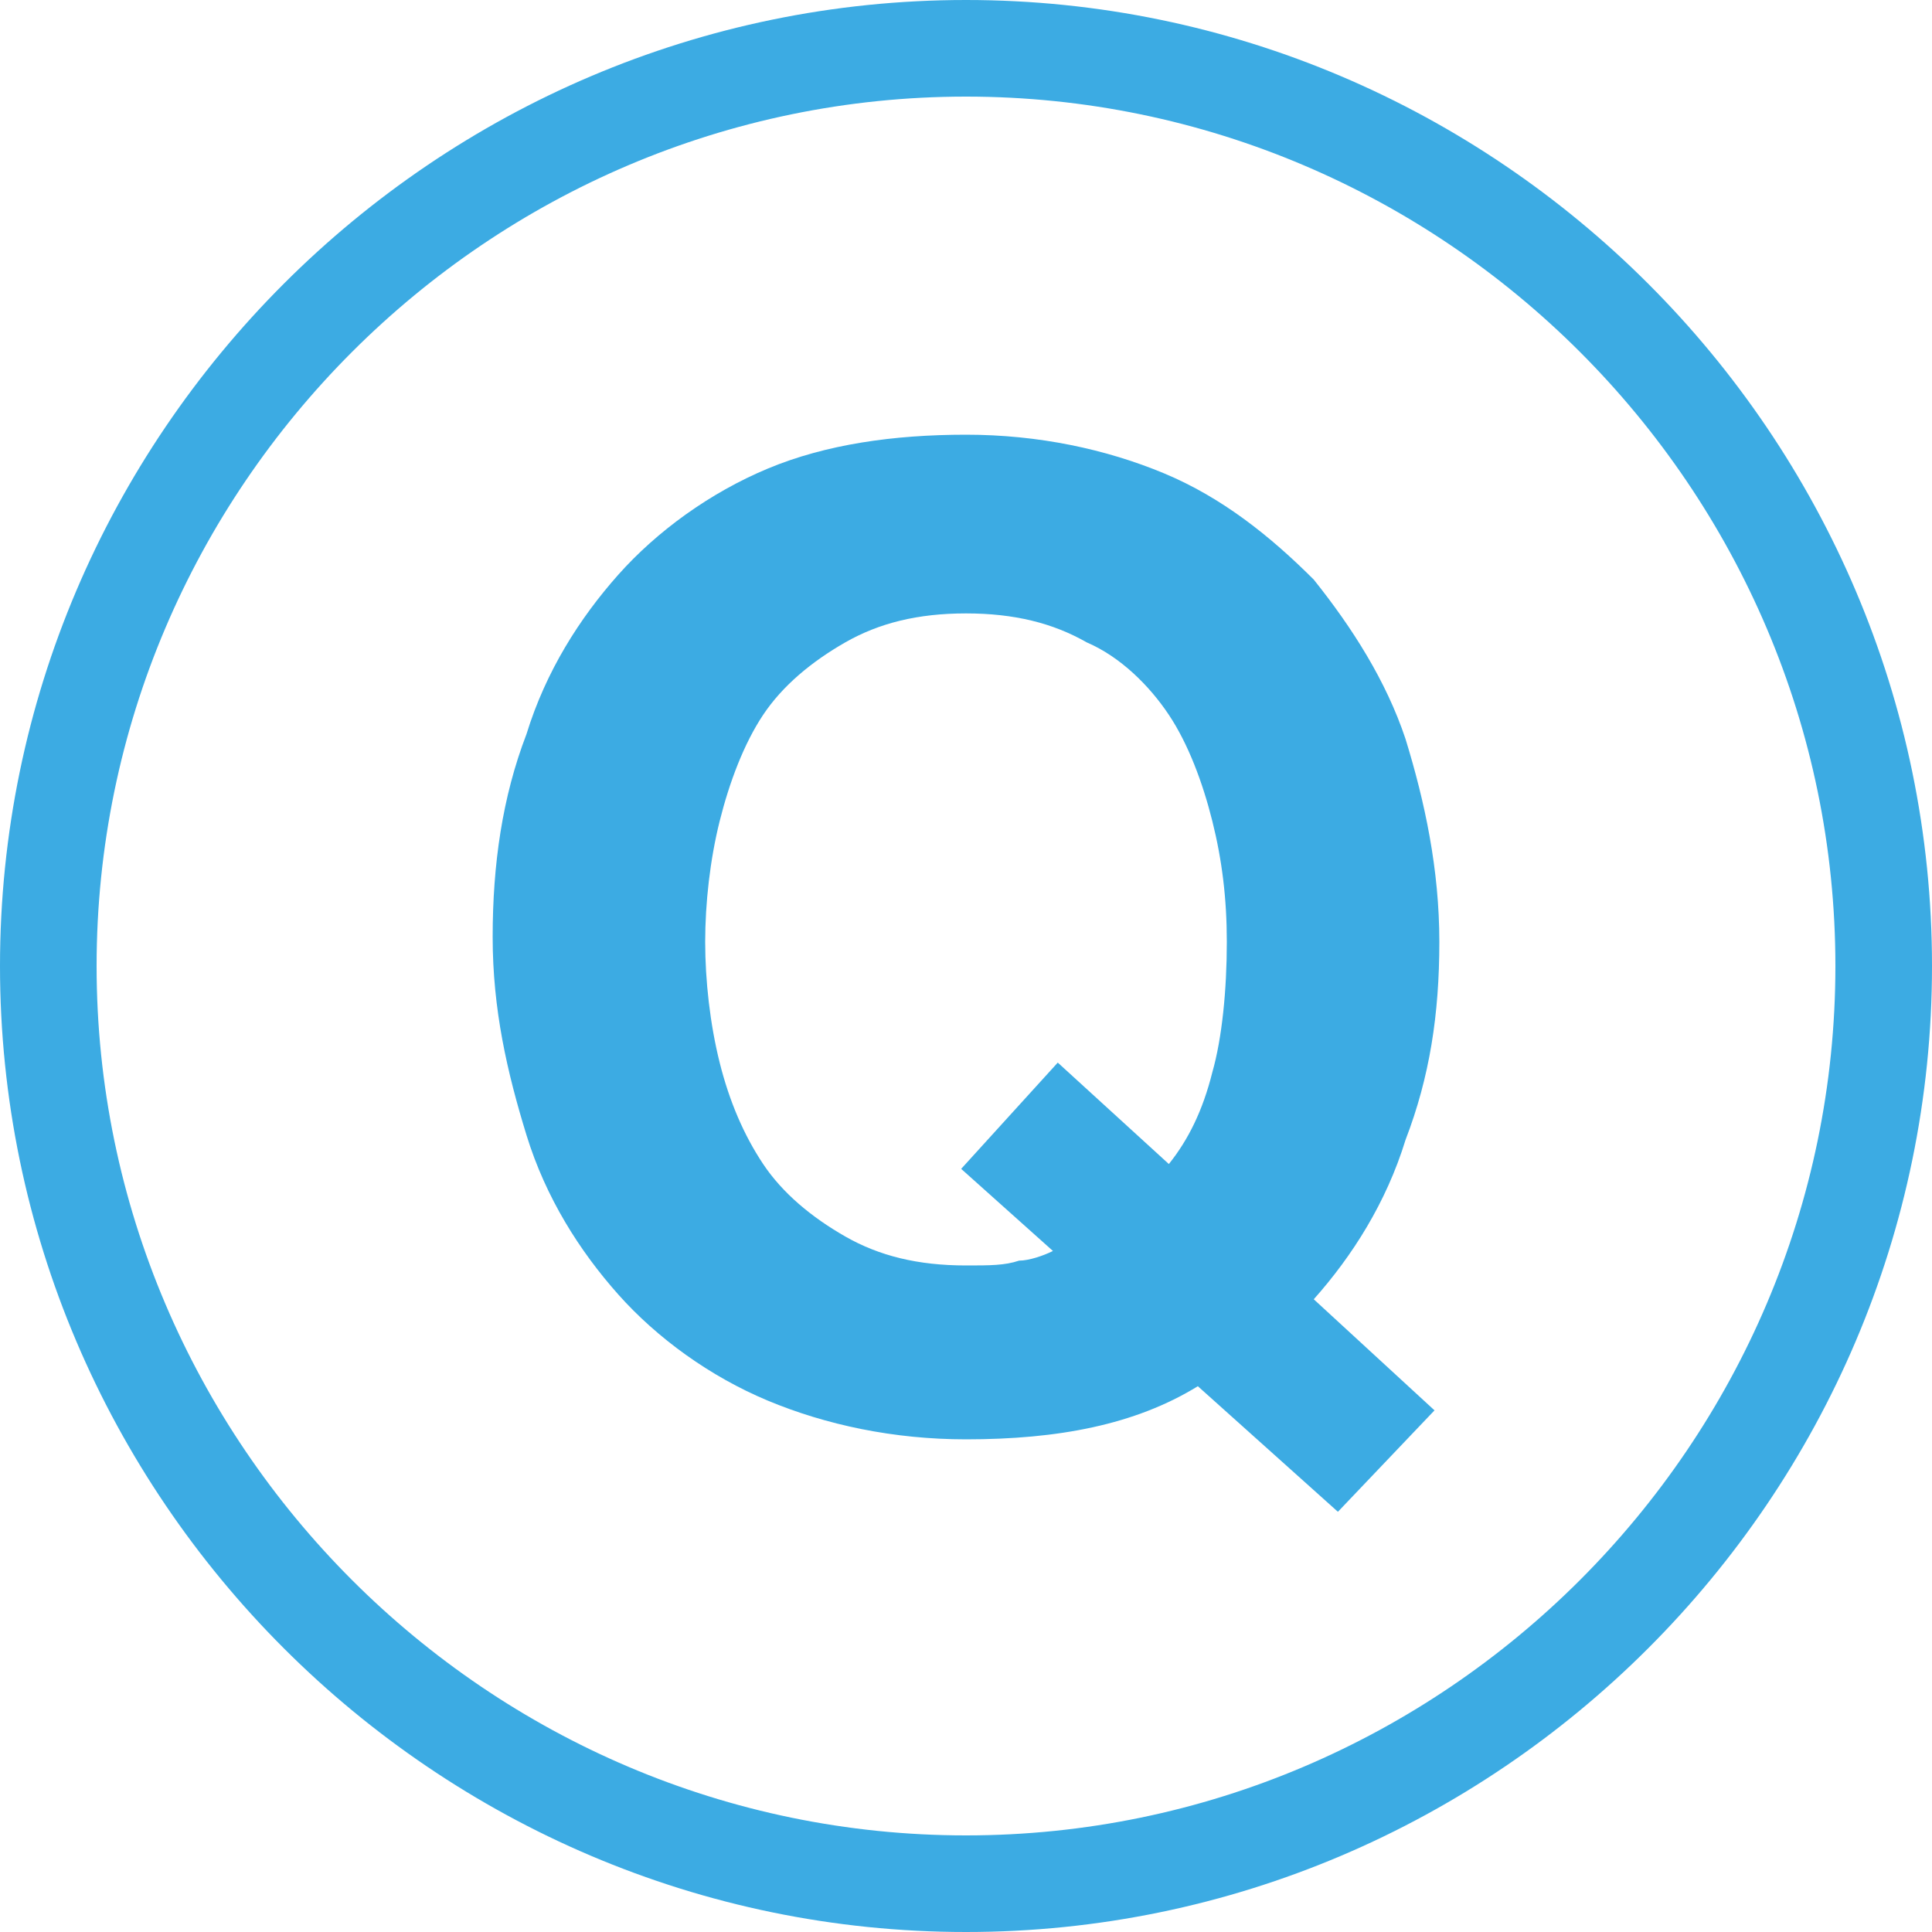
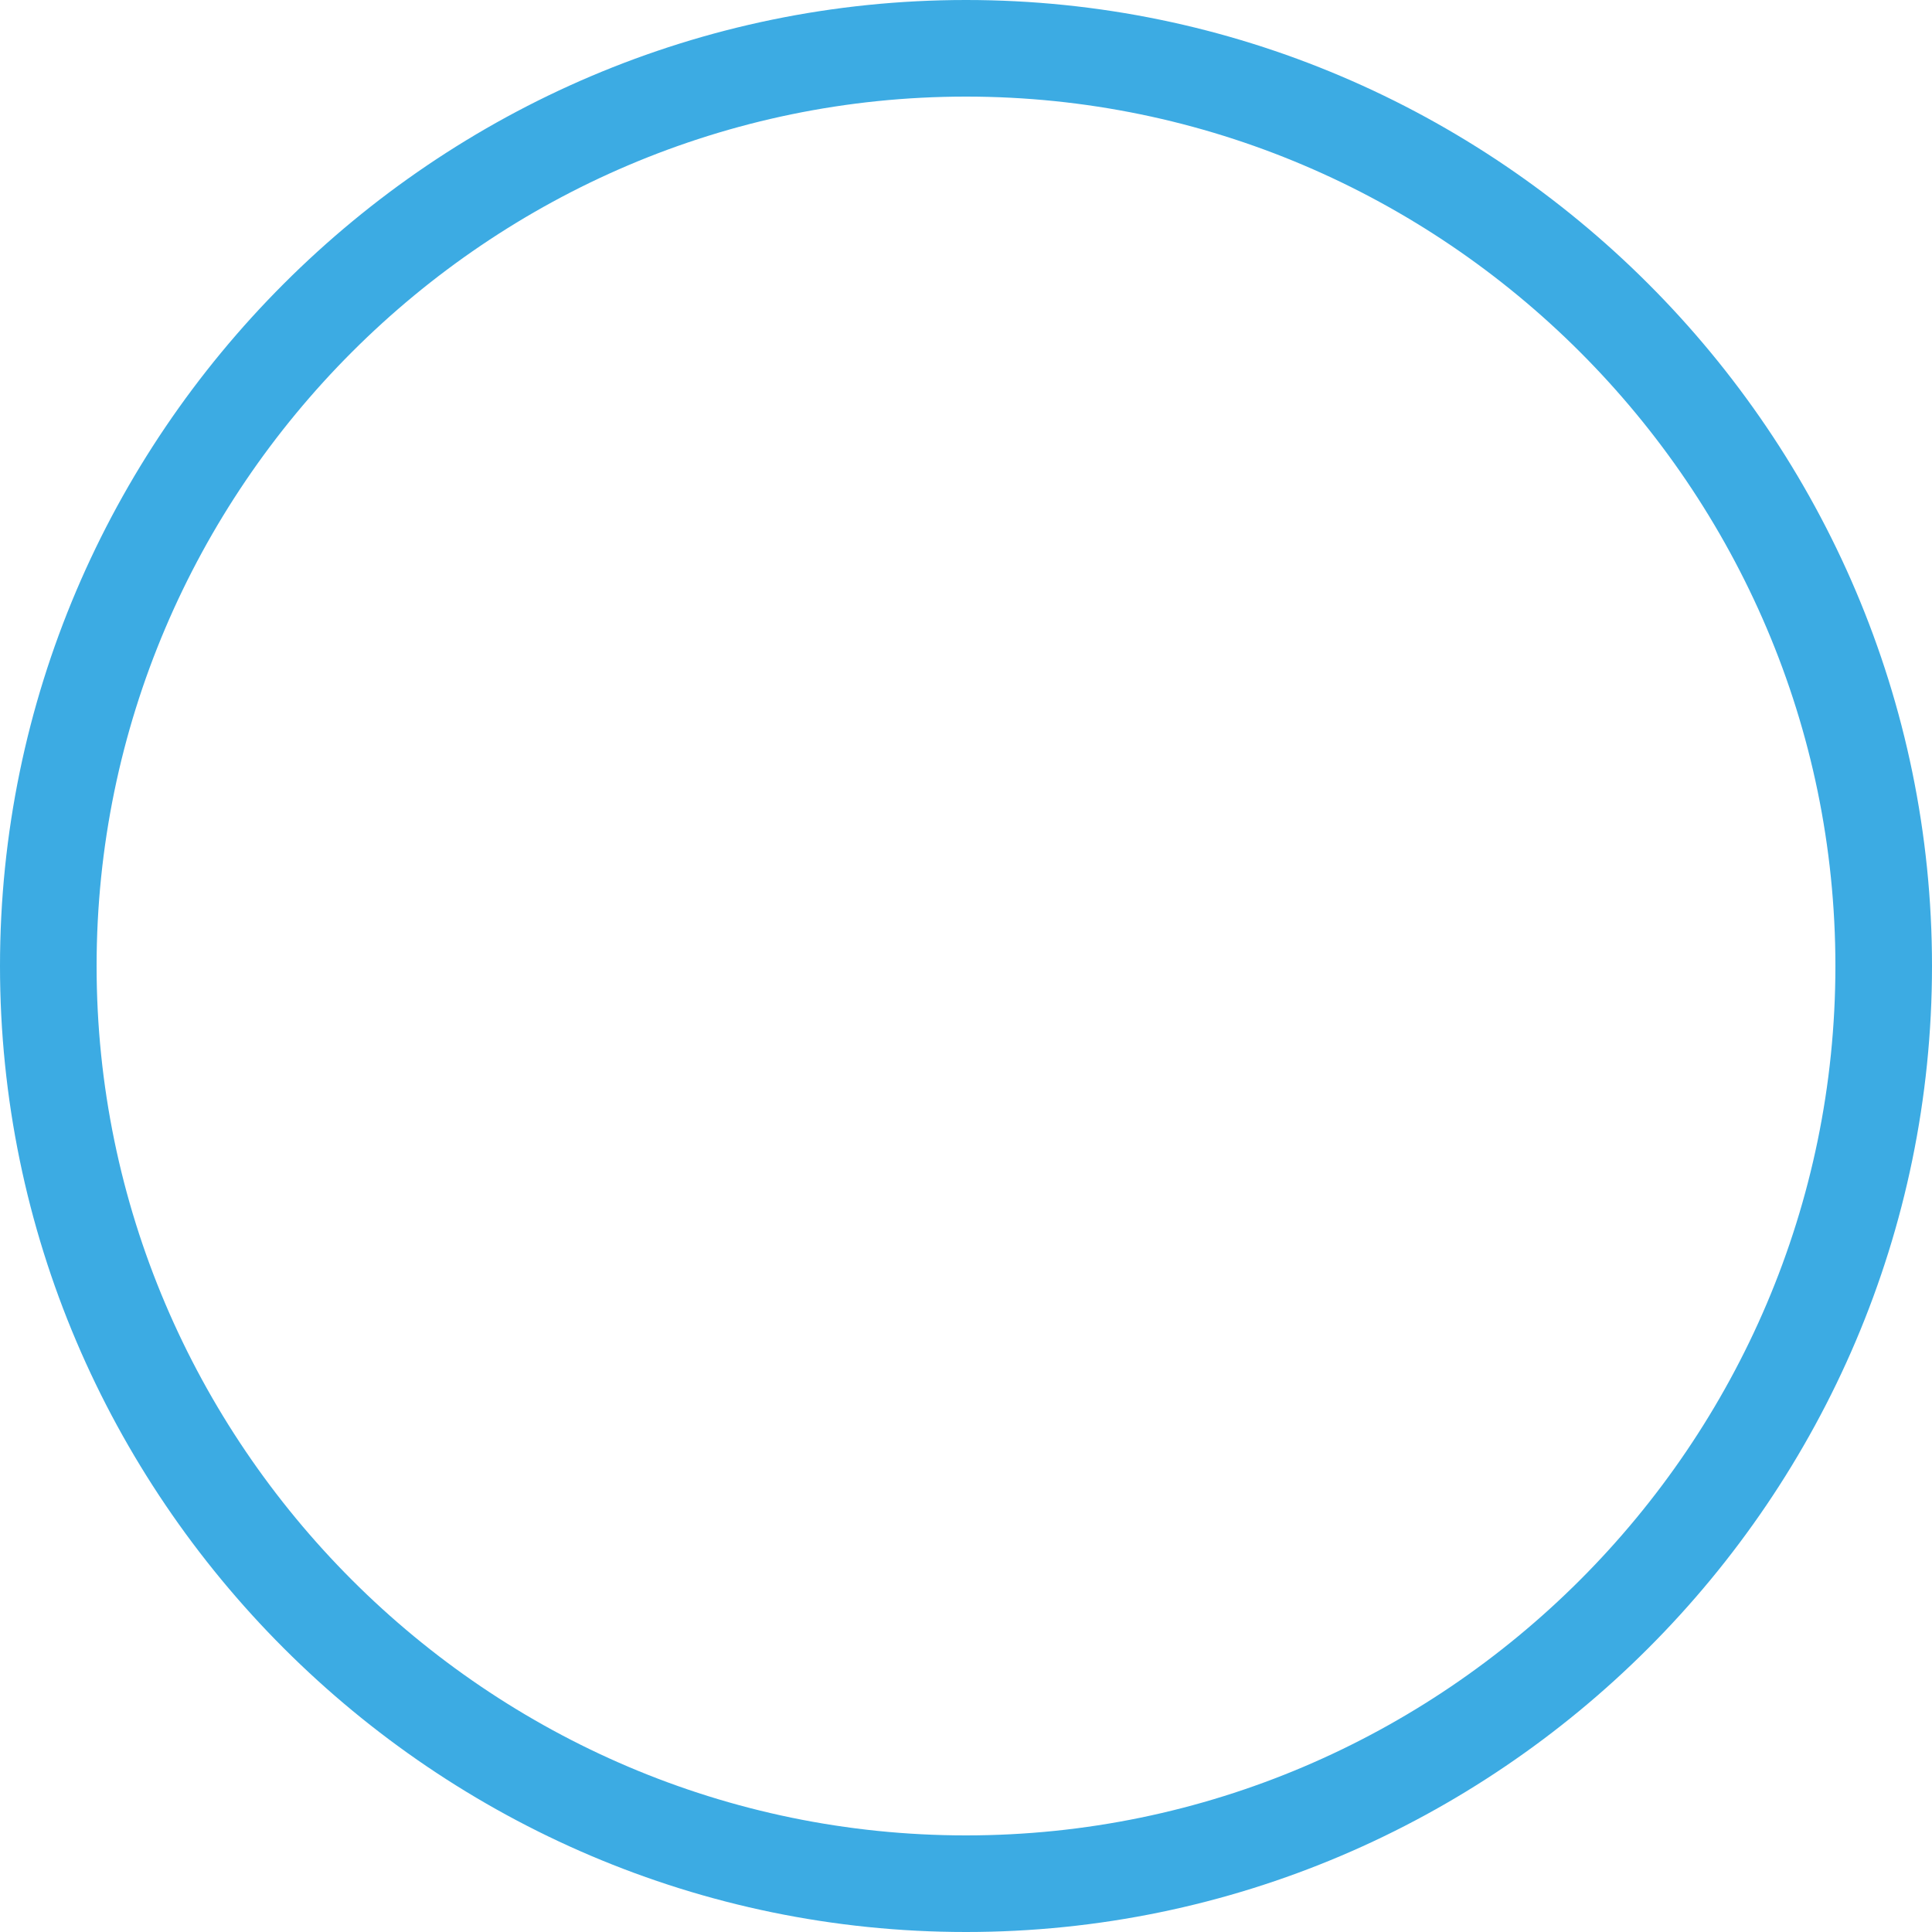
<svg xmlns="http://www.w3.org/2000/svg" version="1.1" id="レイヤー_1" x="0px" y="0px" width="40px" height="40px" viewBox="0 0 40 40" style="enable-background:new 0 0 40 40;" xml:space="preserve">
  <style type="text/css">
	.st0{fill:#3CABE3;}
</style>
  <g>
    <g>
-       <path class="st0" d="M20,2c9.9,0,18,8.1,18,18s-8.1,18-18,18S2,29.9,2,20S10.1,2,20,2 M20,0C9,0,0,9,0,20s9,20,20,20s20-9,20-20    S31,0,20,0L20,0z" />
+       <path class="st0" d="M20,2c9.9,0,18,8.1,18,18s-8.1,18-18,18S2,29.9,2,20S10.1,2,20,2 M20,0C9,0,0,9,0,20s9,20,20,20s20-9,20-20    S31,0,20,0L20,0" />
    </g>
    <g>
      <g>
-         <path class="st0" d="M24.8,28.7c-1.3,0.8-2.9,1.1-4.8,1.1c-1.5,0-2.9-0.3-4.1-0.8c-1.2-0.5-2.3-1.3-3.1-2.2     c-0.8-0.9-1.5-2-1.9-3.3c-0.4-1.3-0.7-2.6-0.7-4.1c0-1.5,0.2-2.9,0.7-4.2c0.4-1.3,1.1-2.4,1.9-3.3s1.9-1.7,3.1-2.2S18.5,9,20,9     c1.5,0,2.9,0.3,4.1,0.8c1.2,0.5,2.2,1.3,3.1,2.2c0.8,1,1.5,2.1,1.9,3.3c0.4,1.3,0.7,2.7,0.7,4.2c0,1.5-0.2,2.8-0.7,4.1     c-0.4,1.3-1.1,2.4-1.9,3.3l2.5,2.3l-2,2.1L24.8,28.7z M24.2,24.1c0.4-0.5,0.7-1.1,0.9-1.9c0.2-0.7,0.3-1.7,0.3-2.7     c0-0.9-0.1-1.7-0.3-2.5c-0.2-0.8-0.5-1.6-0.9-2.2c-0.4-0.6-1-1.2-1.7-1.5c-0.7-0.4-1.5-0.6-2.5-0.6s-1.8,0.2-2.5,0.6     c-0.7,0.4-1.3,0.9-1.7,1.5c-0.4,0.6-0.7,1.4-0.9,2.2c-0.2,0.8-0.3,1.7-0.3,2.5c0,0.8,0.1,1.7,0.3,2.5s0.5,1.5,0.9,2.1     s1,1.1,1.7,1.5c0.7,0.4,1.5,0.6,2.5,0.6c0.5,0,0.8,0,1.1-0.1c0.2,0,0.5-0.1,0.7-0.2l-1.9-1.7l2-2.2L24.2,24.1z" />
-       </g>
+         </g>
    </g>
  </g>
</svg>